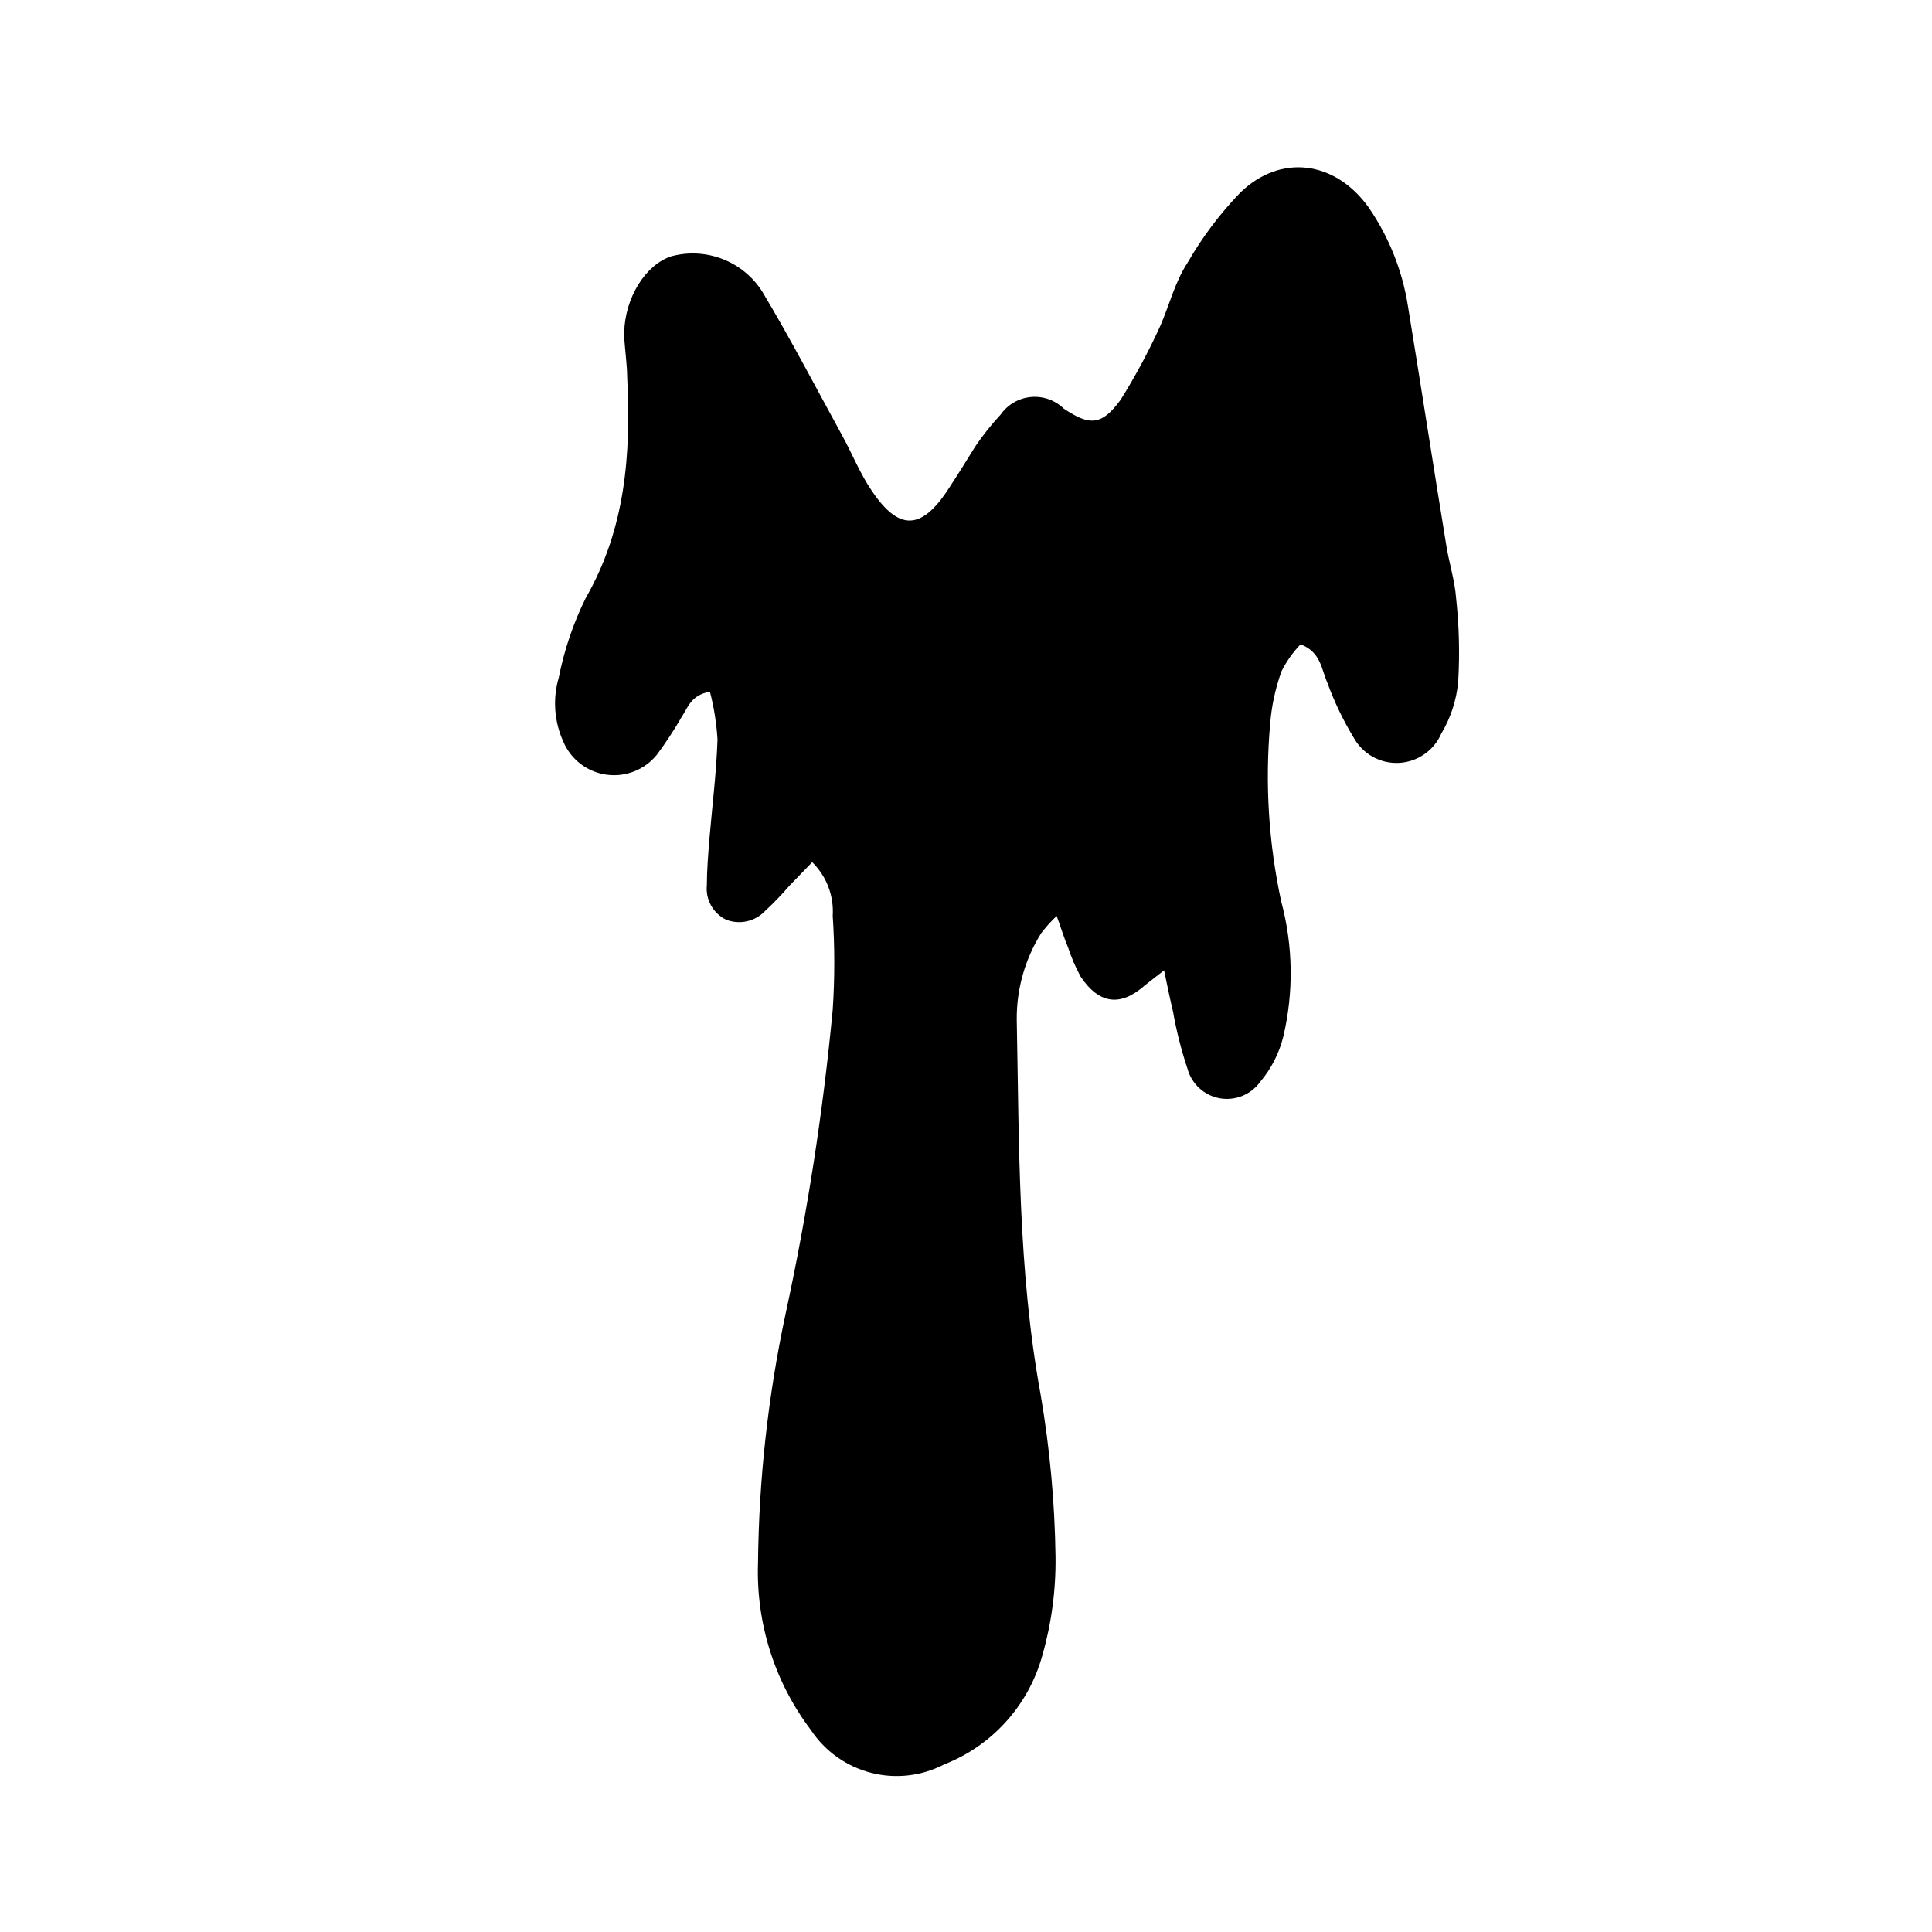
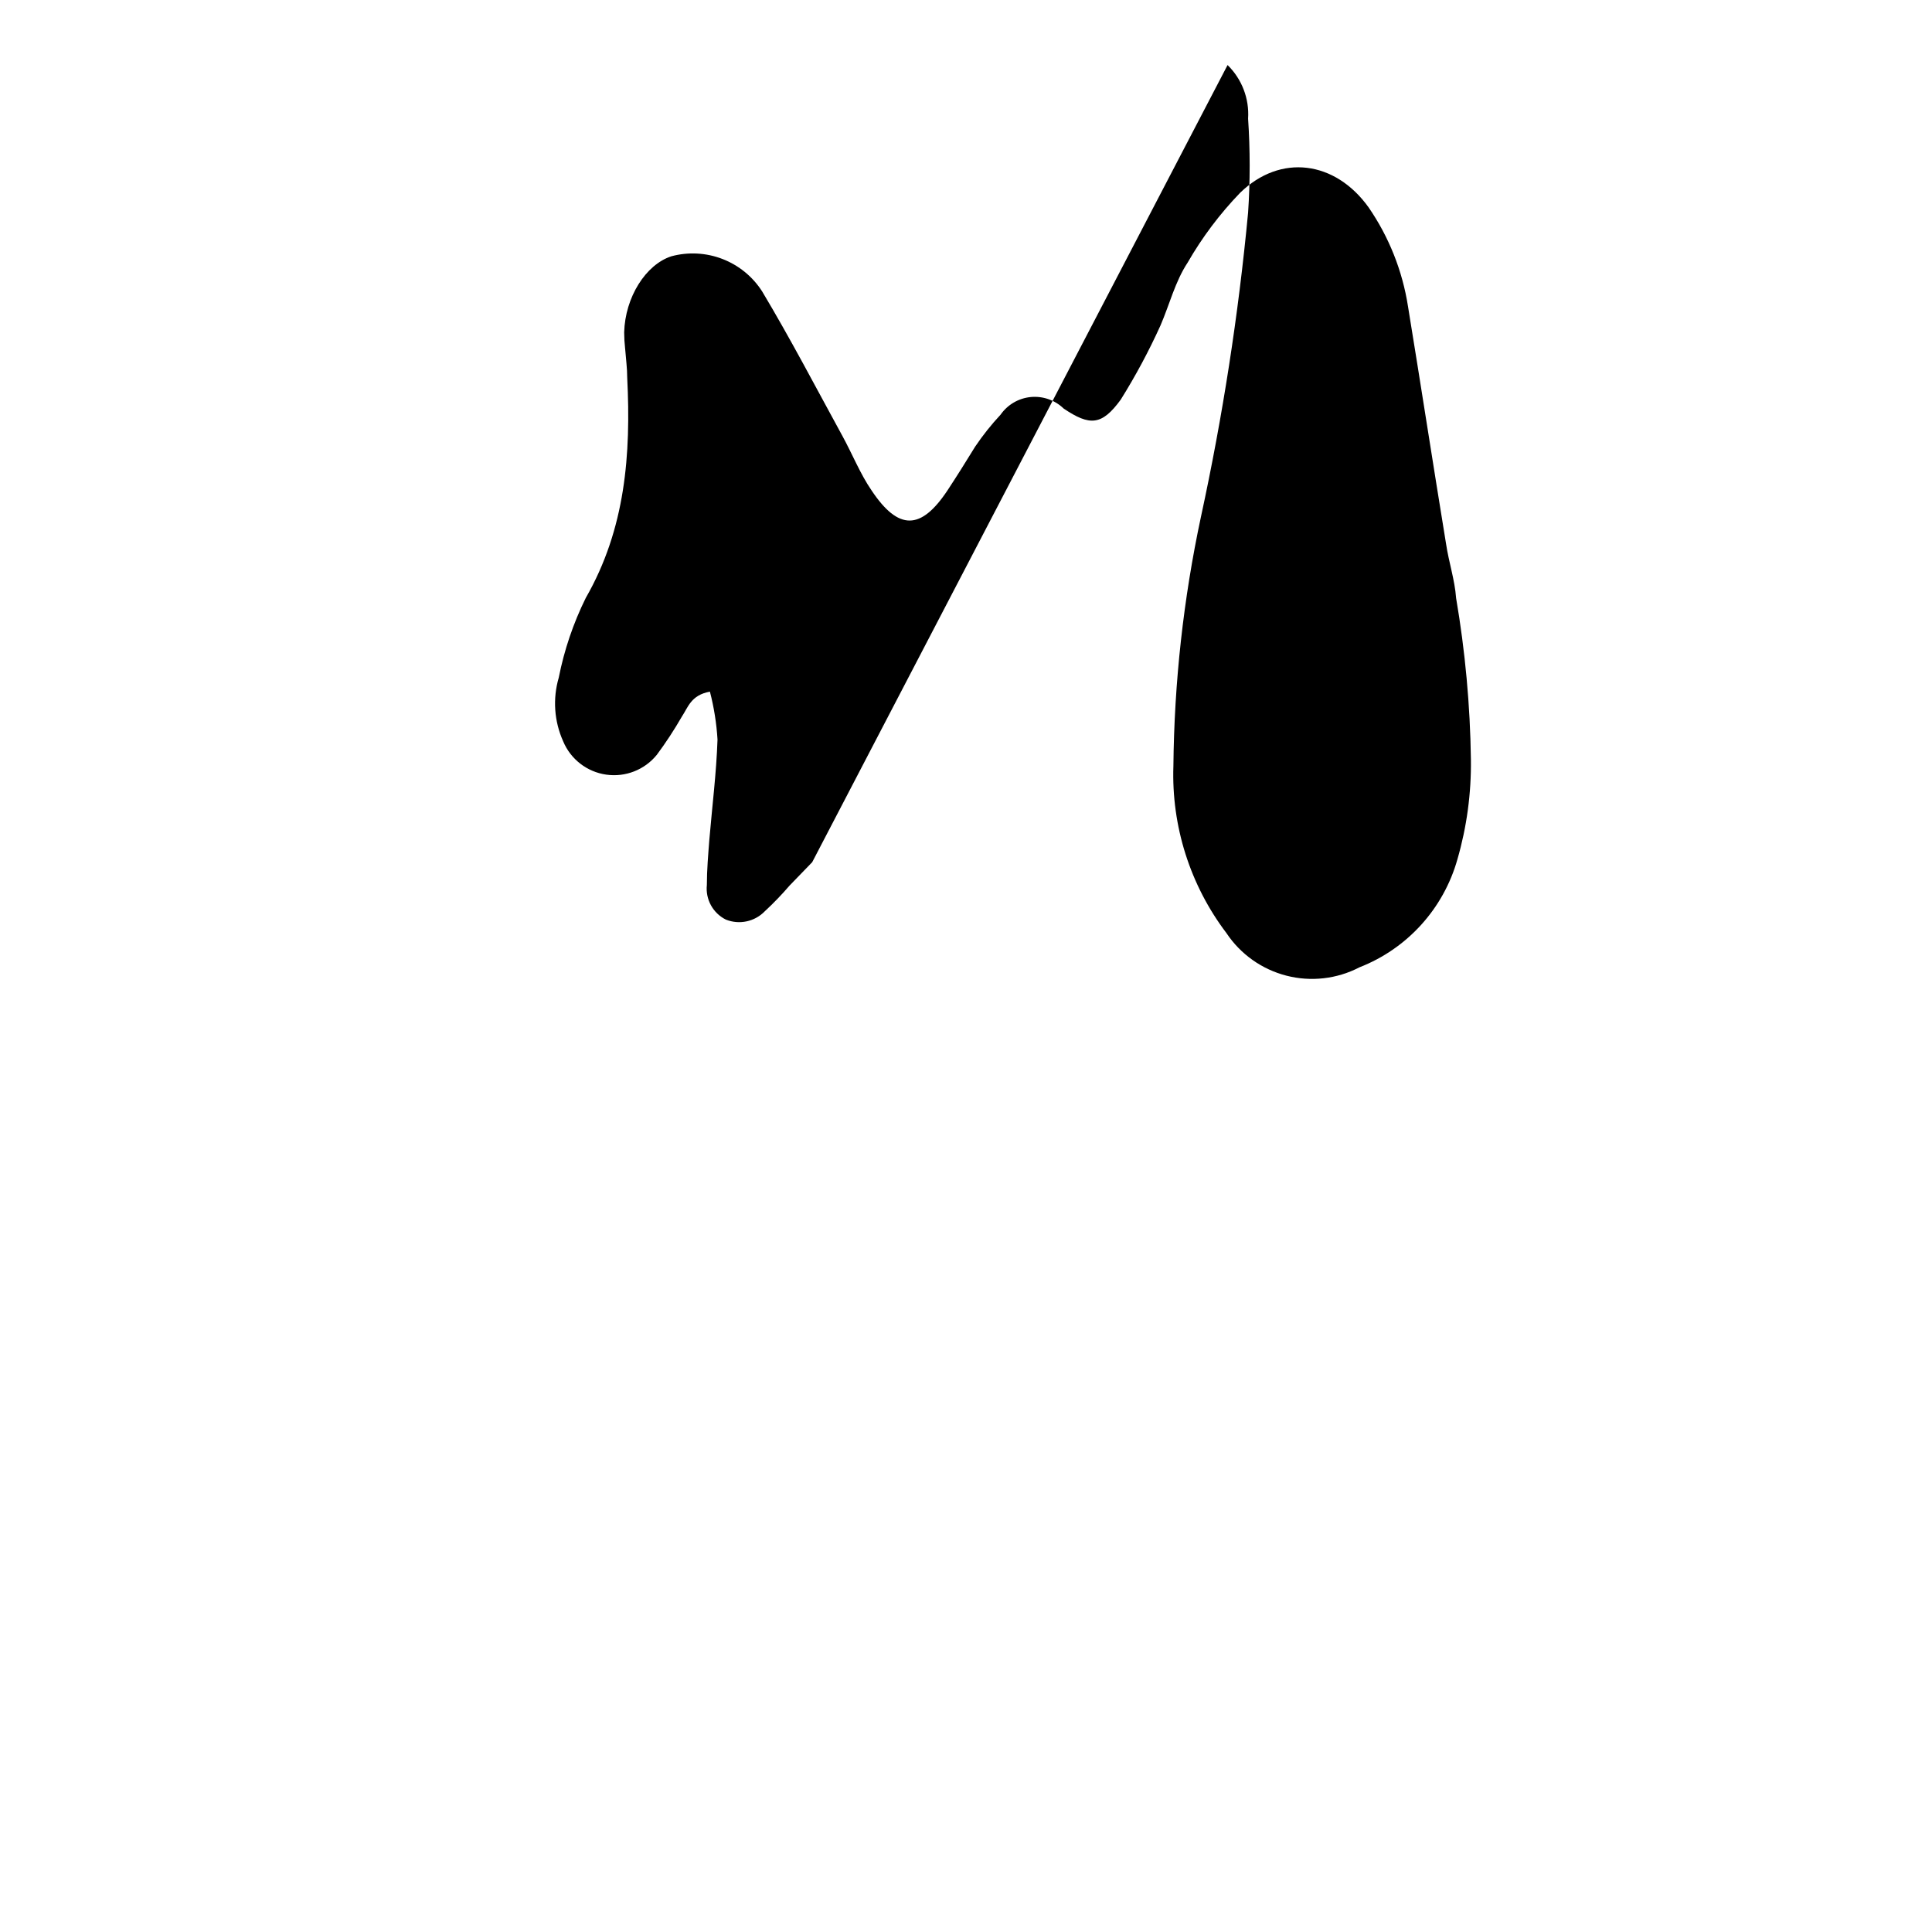
<svg xmlns="http://www.w3.org/2000/svg" fill="#000000" width="800px" height="800px" version="1.1" viewBox="144 144 512 512">
-   <path d="m359.24 372.49-5.996 6.195c-2.055 2.391-4.242 4.66-6.551 6.801-2.672 2.769-6.754 3.644-10.328 2.219-3.43-1.707-5.438-5.363-5.039-9.172 0-3.981 0.352-8.012 0.656-11.992 0.754-8.867 1.863-17.684 2.168-26.551v0.004c-0.262-4.289-0.934-8.539-2.016-12.699-5.039 0.906-5.793 4.18-7.457 6.648v0.004c-2.004 3.484-4.207 6.848-6.602 10.074-3.238 4-8.34 6-13.434 5.266-5.094-0.734-9.426-4.09-11.402-8.84-2.383-5.309-2.797-11.293-1.16-16.879 1.445-7.32 3.852-14.418 7.156-21.109 10.531-18.34 11.992-38.039 10.984-58.34 0-2.57-0.352-5.039-0.555-7.758l-0.004-0.004c-0.16-1.422-0.242-2.852-0.25-4.281 0.25-9.27 5.691-17.938 12.496-20.152h-0.004c4.484-1.211 9.238-0.961 13.57 0.715 4.332 1.676 8.016 4.691 10.512 8.605 7.508 12.543 14.258 25.492 21.262 38.289 2.621 4.785 4.734 10.078 7.707 14.41 7.152 10.73 13.098 10.629 20.152 0 2.519-3.828 5.039-7.859 7.356-11.637h0.004c2.012-2.977 4.25-5.789 6.699-8.414 1.852-2.652 4.769-4.359 7.992-4.672 3.219-0.309 6.41 0.809 8.734 3.059 6.902 4.637 10.078 4.535 15.113-2.367 3.945-6.309 7.461-12.871 10.531-19.648 2.418-5.594 3.879-11.637 7.203-16.676 3.859-6.711 8.531-12.922 13.906-18.492 10.68-10.43 25.191-8.516 34.059 3.879 5.394 7.844 8.957 16.797 10.426 26.199 3.426 20.957 6.648 41.918 10.078 62.875 0.754 5.039 2.316 9.574 2.672 14.41h-0.004c0.816 7.394 1 14.844 0.555 22.27-0.457 4.844-1.988 9.523-4.484 13.703-1.969 4.508-6.328 7.508-11.242 7.742-4.914 0.234-9.539-2.336-11.93-6.633-2.828-4.664-5.191-9.59-7.055-14.711-1.562-3.527-1.664-8.012-7.055-10.078-2.019 2.106-3.719 4.5-5.035 7.106-1.629 4.496-2.644 9.188-3.023 13.953-1.398 15.742-0.414 31.605 2.922 47.055 3.152 11.727 3.344 24.055 0.555 35.871-1.102 4.418-3.203 8.523-6.148 11.992-2.445 3.391-6.625 5.07-10.738 4.316-4.109-0.754-7.422-3.805-8.508-7.844-1.645-4.938-2.926-9.988-3.828-15.113-0.805-3.324-1.461-6.648-2.367-10.934-2.066 1.613-3.527 2.719-5.039 3.93-6.5 5.793-12.191 5.039-17.078-2.266-1.359-2.512-2.488-5.144-3.375-7.859-1.008-2.316-1.715-4.785-2.973-8.211-1.484 1.395-2.848 2.914-4.082 4.531-4.309 6.867-6.562 14.82-6.5 22.926 0.656 33.25 0.301 66.555 6.348 99.504v-0.004c2.418 14.152 3.734 28.469 3.93 42.824 0.113 8.945-1.09 17.859-3.574 26.449-3.684 13.082-13.289 23.676-25.949 28.617-5.961 3.102-12.859 3.894-19.367 2.219-6.512-1.672-12.172-5.691-15.898-11.285-9.633-12.711-14.594-28.348-14.055-44.285 0.219-22.207 2.664-44.332 7.305-66.051 5.762-26.598 9.934-53.516 12.492-80.609 0.555-8.285 0.555-16.602 0-24.887 0.344-5.305-1.645-10.492-5.438-14.207z" />
+   <path d="m359.24 372.49-5.996 6.195c-2.055 2.391-4.242 4.66-6.551 6.801-2.672 2.769-6.754 3.644-10.328 2.219-3.43-1.707-5.438-5.363-5.039-9.172 0-3.981 0.352-8.012 0.656-11.992 0.754-8.867 1.863-17.684 2.168-26.551v0.004c-0.262-4.289-0.934-8.539-2.016-12.699-5.039 0.906-5.793 4.18-7.457 6.648v0.004c-2.004 3.484-4.207 6.848-6.602 10.074-3.238 4-8.34 6-13.434 5.266-5.094-0.734-9.426-4.09-11.402-8.84-2.383-5.309-2.797-11.293-1.16-16.879 1.445-7.32 3.852-14.418 7.156-21.109 10.531-18.34 11.992-38.039 10.984-58.34 0-2.57-0.352-5.039-0.555-7.758l-0.004-0.004c-0.16-1.422-0.242-2.852-0.25-4.281 0.25-9.27 5.691-17.938 12.496-20.152h-0.004c4.484-1.211 9.238-0.961 13.57 0.715 4.332 1.676 8.016 4.691 10.512 8.605 7.508 12.543 14.258 25.492 21.262 38.289 2.621 4.785 4.734 10.078 7.707 14.41 7.152 10.73 13.098 10.629 20.152 0 2.519-3.828 5.039-7.859 7.356-11.637h0.004c2.012-2.977 4.25-5.789 6.699-8.414 1.852-2.652 4.769-4.359 7.992-4.672 3.219-0.309 6.41 0.809 8.734 3.059 6.902 4.637 10.078 4.535 15.113-2.367 3.945-6.309 7.461-12.871 10.531-19.648 2.418-5.594 3.879-11.637 7.203-16.676 3.859-6.711 8.531-12.922 13.906-18.492 10.68-10.43 25.191-8.516 34.059 3.879 5.394 7.844 8.957 16.797 10.426 26.199 3.426 20.957 6.648 41.918 10.078 62.875 0.754 5.039 2.316 9.574 2.672 14.41h-0.004v-0.004c2.418 14.152 3.734 28.469 3.93 42.824 0.113 8.945-1.09 17.859-3.574 26.449-3.684 13.082-13.289 23.676-25.949 28.617-5.961 3.102-12.859 3.894-19.367 2.219-6.512-1.672-12.172-5.691-15.898-11.285-9.633-12.711-14.594-28.348-14.055-44.285 0.219-22.207 2.664-44.332 7.305-66.051 5.762-26.598 9.934-53.516 12.492-80.609 0.555-8.285 0.555-16.602 0-24.887 0.344-5.305-1.645-10.492-5.438-14.207z" />
</svg>